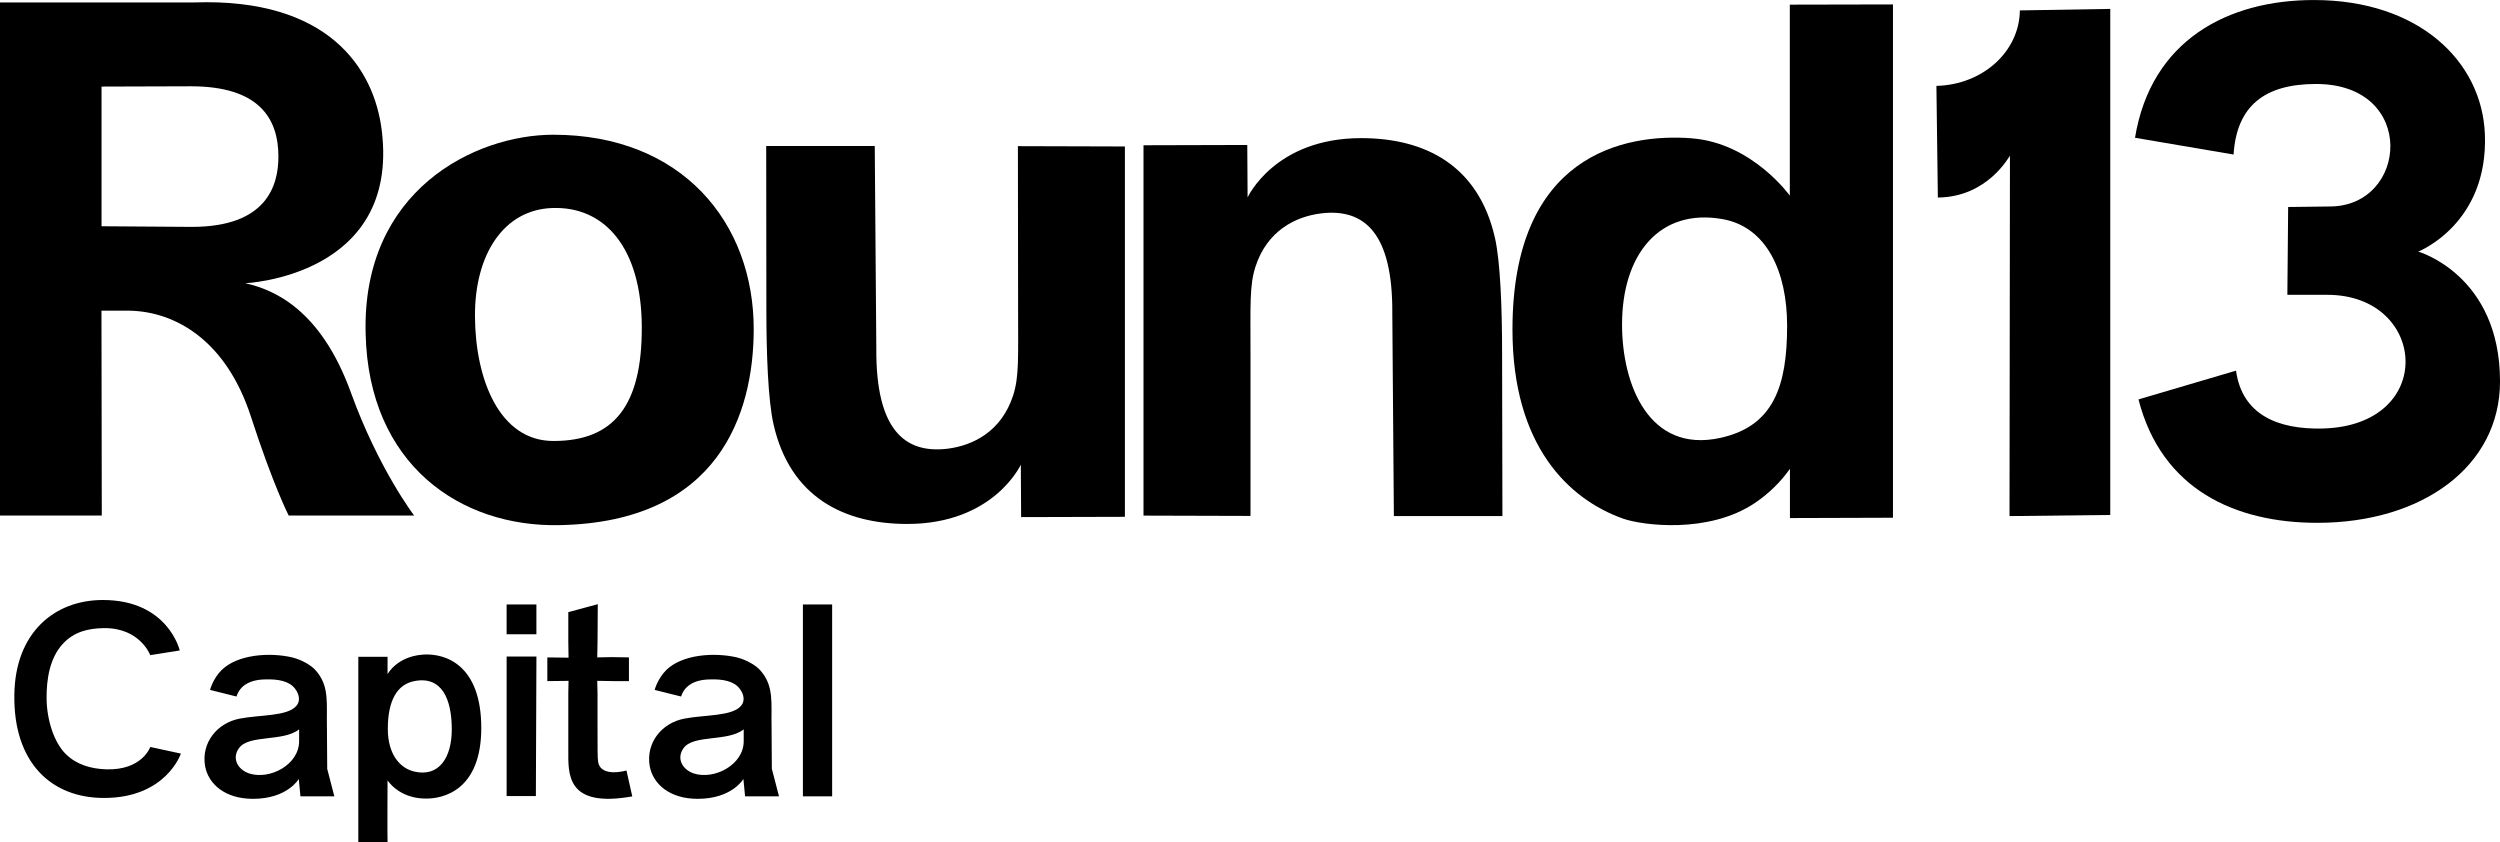
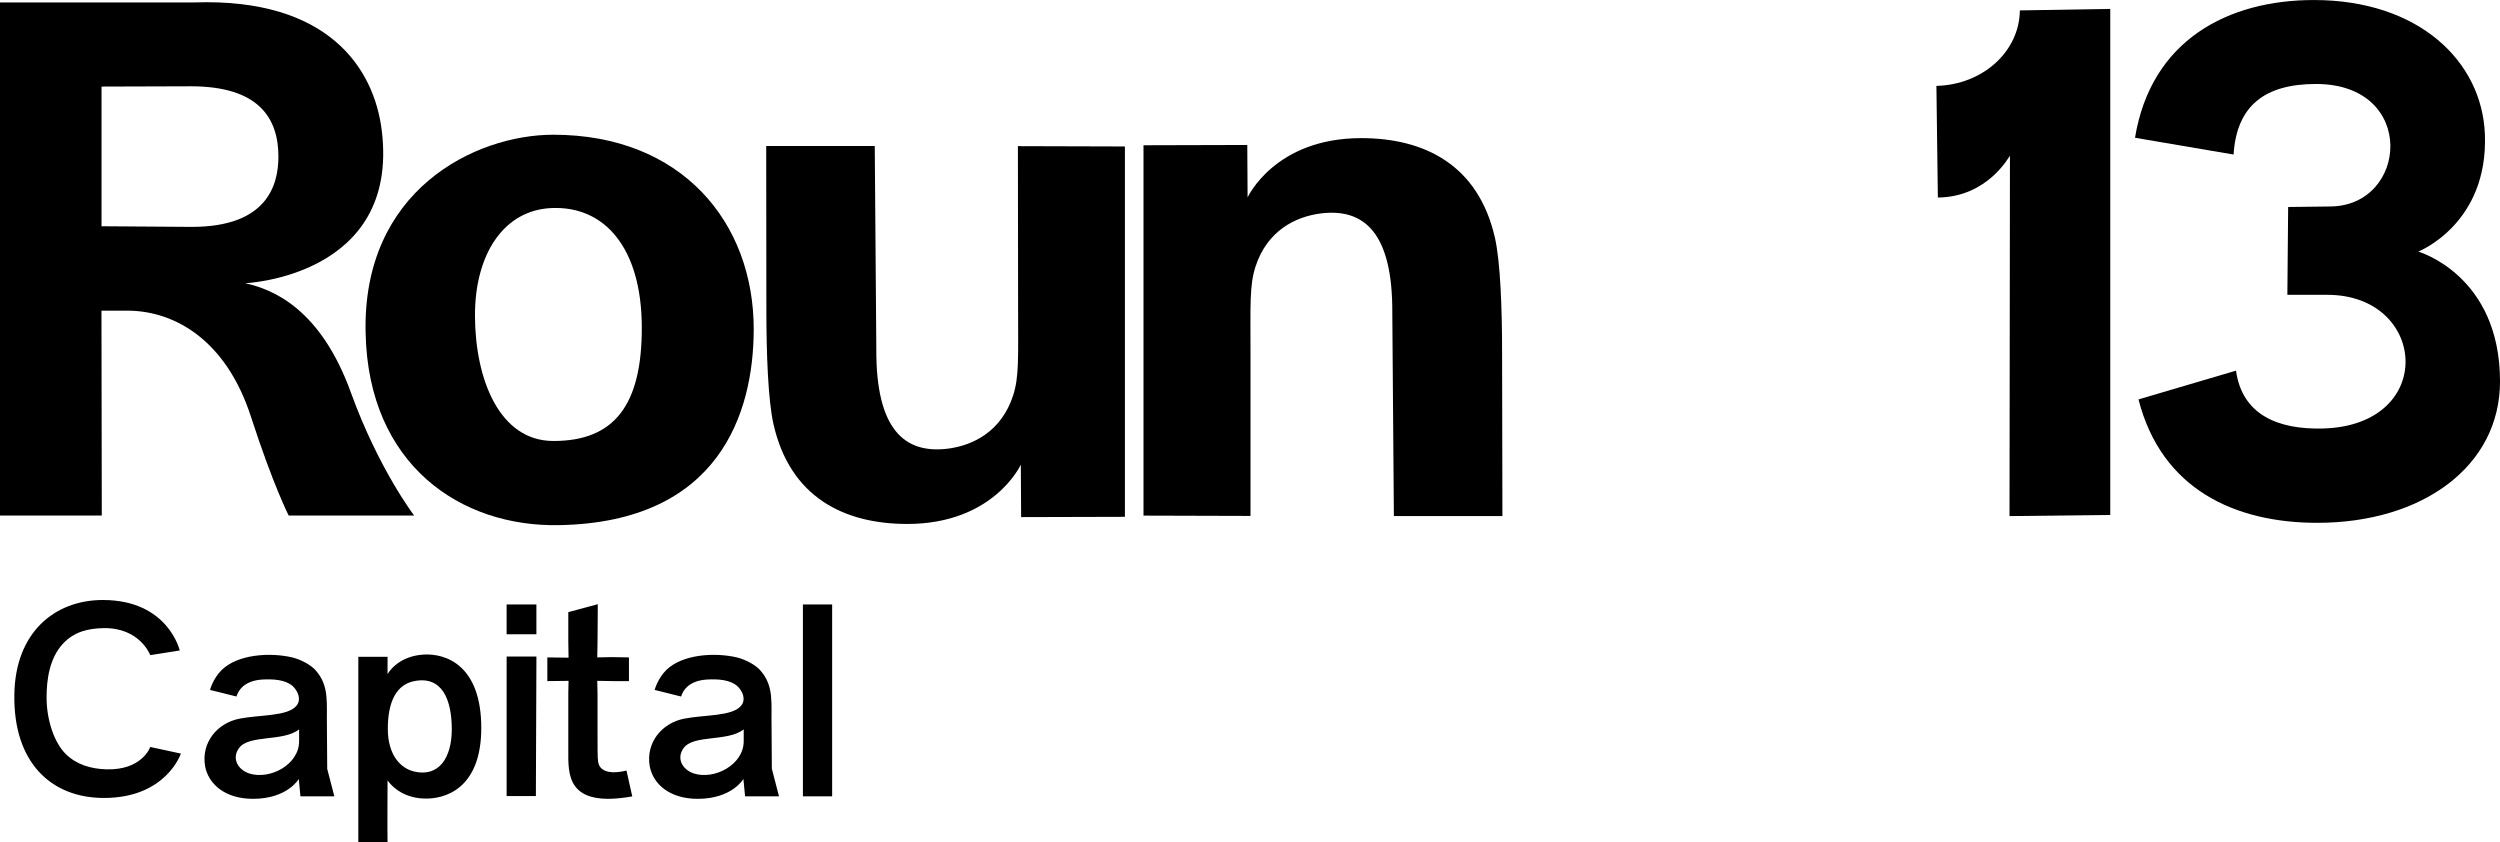
<svg xmlns="http://www.w3.org/2000/svg" width="184" height="62" viewBox="0 0 184 62" fill="none">
  <g id="Layer_1" clip-path="url(#clip0_2370_7229)">
    <path id="Vector" d="M30.482 37.944H21.247C21.247 37.944 20.097 35.696 18.465 30.653C16.625 24.998 12.861 22.933 9.538 22.866H7.468L7.491 37.944H0V0.179H14.299C24.131 -0.157 27.542 4.988 28.102 9.639C29.399 20.369 18.046 20.845 18.046 20.845C20.136 21.305 23.609 22.754 25.834 28.912C27.865 34.521 30.482 37.944 30.482 37.944ZM20.491 11.527C20.491 8.681 19.033 6.351 14.05 6.351L7.473 6.372V16.655H7.855L14.118 16.699C19.617 16.699 20.491 13.673 20.491 11.521V11.528V11.527Z" fill="black" />
    <path id="Vector_2" d="M55.474 24.283C55.451 30.402 52.944 38.425 41.175 38.65C33.903 38.805 27.125 34.212 26.911 24.552C26.63 13.997 34.97 9.916 40.722 9.916C50.175 9.916 55.497 16.371 55.474 24.283ZM47.236 24.053C47.213 18.226 44.496 15.177 40.658 15.31C37.067 15.423 34.935 18.739 34.958 23.267C34.979 27.951 36.775 32.456 40.725 32.456C45.193 32.463 47.257 29.843 47.236 24.06V24.053Z" fill="black" />
    <path id="Vector_3" d="M56.394 10.746H64.382L64.497 25.677C64.46 31.6 66.567 33.398 69.715 33.028C71.62 32.798 73.713 31.75 74.57 29.093C75.012 27.714 74.932 26.336 74.932 22.645L74.918 10.757L82.793 10.78V38.038L75.155 38.059L75.132 34.198C75.132 34.198 73.149 38.563 66.774 38.563C62.084 38.563 58.149 36.567 56.934 31.242C56.525 29.45 56.405 25.985 56.405 22.744L56.393 10.748L56.394 10.746Z" fill="black" />
    <path id="Vector_4" d="M110.577 37.984H102.589L102.474 23.053C102.511 17.134 100.404 15.333 97.256 15.703C95.349 15.933 93.256 16.98 92.4 19.638C91.961 21.016 92.037 22.381 92.037 26.084V37.972L84.162 37.949V10.691L91.8 10.67L91.823 14.531C91.823 14.531 93.808 10.166 100.184 10.166C104.876 10.166 108.809 12.162 110.025 17.49C110.432 19.279 110.554 22.745 110.554 25.989L110.578 37.984H110.577Z" fill="black" />
-     <path id="Vector_5" d="M124.527 10.182C128.968 10.529 131.73 14.399 131.73 14.399V0.342L139.322 0.326V38.105L132.093 38.128H131.739V34.507C131.042 35.488 130.175 36.333 129.179 37.006C125.75 39.327 120.842 38.664 119.444 38.167C115.467 36.744 111.318 32.826 111.318 24.262C111.311 11.382 119.561 9.794 124.527 10.18V10.182ZM126.599 32.233C130.543 31.379 131.532 28.406 131.532 23.975C131.532 19.978 130.014 16.701 126.781 16.127C122.132 15.305 119.383 18.725 119.383 23.883C119.381 28.33 121.373 33.366 126.597 32.233H126.599Z" fill="black" />
    <path id="Vector_6" d="M155.315 0.656V37.901L147.9 37.984L147.932 11.465C147.891 11.465 146.322 14.506 142.626 14.538L142.52 6.321C145.929 6.238 148.63 3.794 148.662 0.766L155.313 0.656H155.315Z" fill="black" />
    <path id="Vector_7" d="M184.001 28.071C184.001 34.337 178.27 38.48 170.553 38.48C164.514 38.48 159.092 36.032 157.393 29.397L164.571 27.28C165.015 30.512 167.634 31.625 170.967 31.538C179.383 31.308 178.656 21.699 171.296 21.699H168.35L168.408 15.235L171.467 15.197C177.235 15.197 177.939 6.181 170.461 6.181C166.676 6.181 164.617 7.789 164.391 11.374L157.137 10.139C158.319 2.946 163.985 0.002 170.303 0.002C178.031 0.002 182.677 4.514 182.888 9.879C183.15 16.495 177.982 18.518 177.982 18.518C177.982 18.518 184.001 20.231 184.001 28.071Z" fill="black" />
    <path id="Vector_8" d="M11.058 54.979C11.058 54.979 10.47 56.704 7.811 56.623C6.675 56.582 5.64 56.278 4.85 55.506C3.977 54.653 3.45 52.99 3.429 51.447C3.409 49.925 3.693 48.423 4.586 47.428C5.458 46.455 6.553 46.252 7.629 46.23C10.308 46.19 11.058 48.219 11.058 48.219L13.229 47.874C13.229 47.874 12.376 44.16 7.569 44.16C3.999 44.16 1.117 46.575 1.056 51.121C0.975 56.134 3.776 58.73 7.65 58.73C12.236 58.73 13.312 55.464 13.312 55.464L11.06 54.977L11.058 54.979ZM24.083 56.582L24.062 53.476C24.021 51.792 24.265 50.514 23.25 49.357C22.945 48.992 22.236 48.566 21.505 48.384C19.842 47.998 17.487 48.161 16.311 49.316C15.661 49.966 15.458 50.778 15.458 50.778L17.406 51.264C17.629 50.534 18.299 50.028 19.495 50.006C20.509 49.966 21.302 50.148 21.707 50.677C22.073 51.144 22.093 51.65 21.808 51.955C21.158 52.726 19.129 52.604 17.648 52.889C15.964 53.213 14.807 54.674 15.092 56.378C15.336 57.718 16.573 58.794 18.621 58.794C21.157 58.794 21.99 57.332 21.99 57.332L22.112 58.61H24.608L24.081 56.58L24.083 56.582ZM22.015 54.552C22.015 56.297 19.844 57.413 18.342 56.927C17.448 56.623 17.063 55.77 17.592 55.06C18.322 54.046 20.838 54.614 22.015 53.68V54.552ZM31.121 48.18C29.194 48.322 28.524 49.621 28.524 49.621V48.341H26.372V61.998H28.524C28.503 61.368 28.524 57.433 28.524 57.433C28.524 57.433 29.315 58.712 31.202 58.773C32.642 58.833 35.422 58.144 35.422 53.577C35.422 49.01 32.865 48.058 31.121 48.178V48.18ZM30.491 56.785C29.497 56.562 28.543 55.587 28.543 53.641C28.543 51.551 29.233 50.374 30.491 50.13C32.54 49.725 33.251 51.489 33.251 53.682C33.251 55.752 32.317 57.212 30.491 56.787V56.785ZM37.288 58.59H39.44L39.481 48.322H37.288V58.59ZM39.479 46.68V44.487H37.287V46.68H39.479ZM43.978 53.802V51.063L43.957 50.109L45.133 50.129H46.29V48.384L45.032 48.364L43.957 48.384L43.978 47.288L43.997 44.468L41.827 45.055V47.207L41.846 48.405L40.284 48.386V50.13L41.846 50.111L41.827 51.004V55.205C41.827 56.95 41.644 59.487 46.535 58.615L46.108 56.708C46.108 56.708 44.181 57.276 44.019 56.039C43.978 55.856 43.978 54.963 43.978 53.806V53.802ZM56.807 56.582L56.787 53.476C56.746 51.792 56.991 50.514 55.975 49.357C55.671 48.992 54.961 48.566 54.231 48.384C52.568 47.998 50.213 48.161 49.036 49.316C48.387 49.966 48.183 50.778 48.183 50.778L50.131 51.264C50.354 50.534 51.025 50.028 52.221 50.006C53.235 49.966 54.027 50.148 54.432 50.677C54.799 51.144 54.818 51.65 54.533 51.955C53.884 52.726 51.855 52.604 50.374 52.889C48.689 53.213 47.532 54.674 47.817 56.378C48.061 57.718 49.298 58.794 51.347 58.794C53.884 58.794 54.715 57.332 54.715 57.332L54.837 58.61H57.334L56.807 56.58V56.582ZM54.737 54.552C54.737 56.297 52.566 57.413 51.064 56.927C50.17 56.623 49.785 55.77 50.314 55.06C51.044 54.046 53.56 54.614 54.737 53.68V54.552ZM61.246 58.611V44.487H59.094V58.611H61.246Z" fill="black" />
  </g>
  <defs>
    <clipPath id="clip0_2370_7229">
      <rect width="184" height="62" fill="white" />
    </clipPath>
  </defs>
</svg>